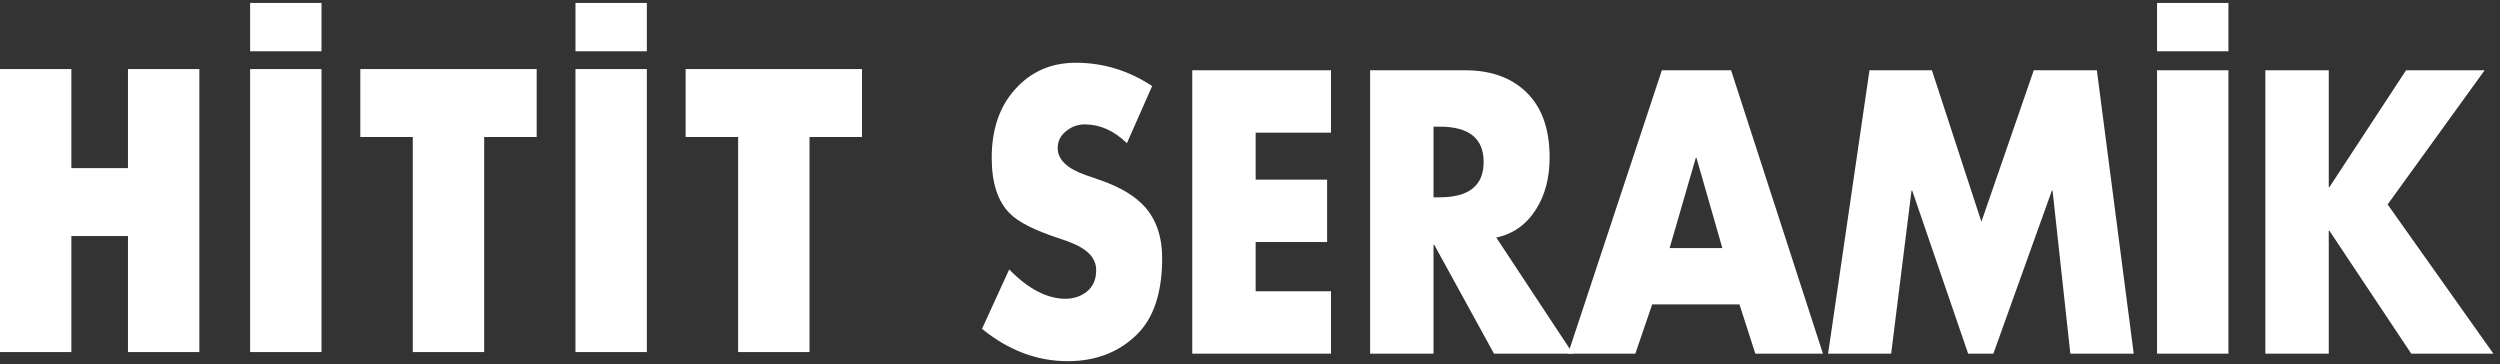
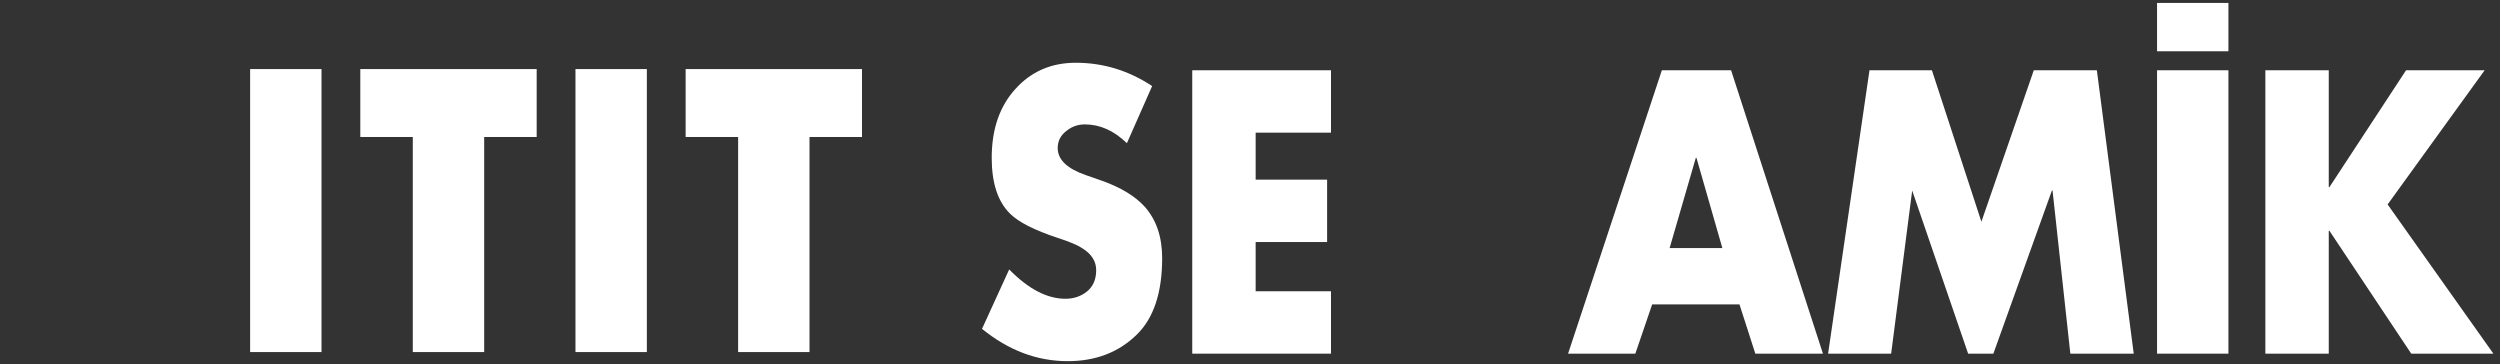
<svg xmlns="http://www.w3.org/2000/svg" width="206" height="30" viewBox="0 0 206 30" fill="none">
  <rect x="0" y="0" width="206" height="30" fill="#333333" stroke="none" />
-   <path fill-rule="evenodd" clip-rule="evenodd" d="M5.881 13.853V5.691H0V29.01H5.881V19.449H10.545V29.01H16.427V5.691H10.545V13.853H5.881Z" fill="white" />
  <path fill-rule="evenodd" clip-rule="evenodd" d="M20.611 29.01H26.492V5.691H20.611V29.01Z" fill="white" />
  <path fill-rule="evenodd" clip-rule="evenodd" d="M29.689 5.691V11.288H34.014V29.01H39.896V11.288H44.222V5.691H29.689Z" fill="white" />
  <path fill-rule="evenodd" clip-rule="evenodd" d="M47.419 29.01H53.3V5.691H47.419V29.01Z" fill="white" />
  <path fill-rule="evenodd" clip-rule="evenodd" d="M56.496 5.691V11.288H60.822V29.01H66.703V11.288H71.029V5.691H56.496Z" fill="white" />
-   <path fill-rule="evenodd" clip-rule="evenodd" d="M20.611 4.225H26.492V0.242H20.611V4.225Z" fill="white" />
-   <path fill-rule="evenodd" clip-rule="evenodd" d="M47.42 4.225H53.3V0.242H47.42V4.225Z" fill="white" />
  <path fill-rule="evenodd" clip-rule="evenodd" d="M94.936 7.091L92.857 11.798C91.791 10.766 90.636 10.25 89.393 10.25C88.842 10.25 88.353 10.415 87.927 10.745C87.412 11.117 87.154 11.602 87.154 12.201C87.154 13.15 87.927 13.894 89.473 14.43L90.805 14.895C92.368 15.453 93.541 16.165 94.323 17.032C95.282 18.105 95.762 19.52 95.762 21.274C95.762 24.103 95.069 26.199 93.683 27.561C92.191 29.027 90.29 29.76 87.98 29.76C85.457 29.76 83.103 28.873 80.918 27.097L83.157 22.203C84.737 23.814 86.283 24.619 87.793 24.619C88.469 24.619 89.055 24.423 89.552 24.031C90.067 23.618 90.326 23.029 90.326 22.266C90.326 21.523 89.935 20.913 89.153 20.439C88.78 20.191 88.113 19.912 87.154 19.602C85.218 18.962 83.903 18.291 83.21 17.589C82.215 16.598 81.717 15.07 81.717 13.006C81.717 10.653 82.366 8.763 83.663 7.338C84.96 5.894 86.621 5.171 88.647 5.171C90.903 5.171 92.999 5.811 94.936 7.091Z" fill="white" />
  <path fill-rule="evenodd" clip-rule="evenodd" d="M109.674 10.931H103.465V14.802H109.354V19.943H103.465V24H109.674V29.141H98.241V5.79H109.674V10.931Z" fill="white" />
-   <path fill-rule="evenodd" clip-rule="evenodd" d="M123.292 19.572L129.608 29.141H123.106L118.175 20.16H118.122V29.141H112.898V5.79H120.707C122.803 5.79 124.464 6.369 125.691 7.524C127.023 8.763 127.689 10.58 127.689 12.976C127.689 14.648 127.316 16.072 126.57 17.249C125.771 18.509 124.678 19.283 123.292 19.572ZM118.122 10.436V16.258H118.628C121.045 16.258 122.253 15.288 122.253 13.347C122.253 11.406 121.045 10.436 118.628 10.436H118.122Z" fill="white" />
  <path fill-rule="evenodd" clip-rule="evenodd" d="M143.333 25.084H136.138L134.752 29.141H129.209L136.937 5.79H142.641L150.21 29.141H144.639L143.333 25.084ZM141.921 20.439L139.789 13.006H139.735L137.577 20.439H141.921Z" fill="white" />
-   <path fill-rule="evenodd" clip-rule="evenodd" d="M150.635 29.141L154.046 5.79H159.189L163.267 18.271L167.584 5.79H172.781L175.819 29.141H170.596L169.13 15.701H169.077L164.253 29.141H162.174L157.564 15.701H157.51L155.831 29.141H150.635Z" fill="white" />
+   <path fill-rule="evenodd" clip-rule="evenodd" d="M150.635 29.141L154.046 5.79H159.189L163.267 18.271L167.584 5.79H172.781L175.819 29.141H170.596L169.13 15.701H169.077L164.253 29.141H162.174L157.564 15.701L155.831 29.141H150.635Z" fill="white" />
  <path fill-rule="evenodd" clip-rule="evenodd" d="M177.741 29.141H183.622V5.79H177.741V29.141Z" fill="white" />
  <path fill-rule="evenodd" clip-rule="evenodd" d="M191.943 15.422L198.259 5.79H204.735L196.74 16.846L205.455 29.141H198.686L191.943 19.014H191.89V29.141H186.666V5.79H191.89V15.422H191.943Z" fill="white" />
  <path fill-rule="evenodd" clip-rule="evenodd" d="M177.741 4.225H183.622V0.242H177.741V4.225Z" fill="white" />
</svg>